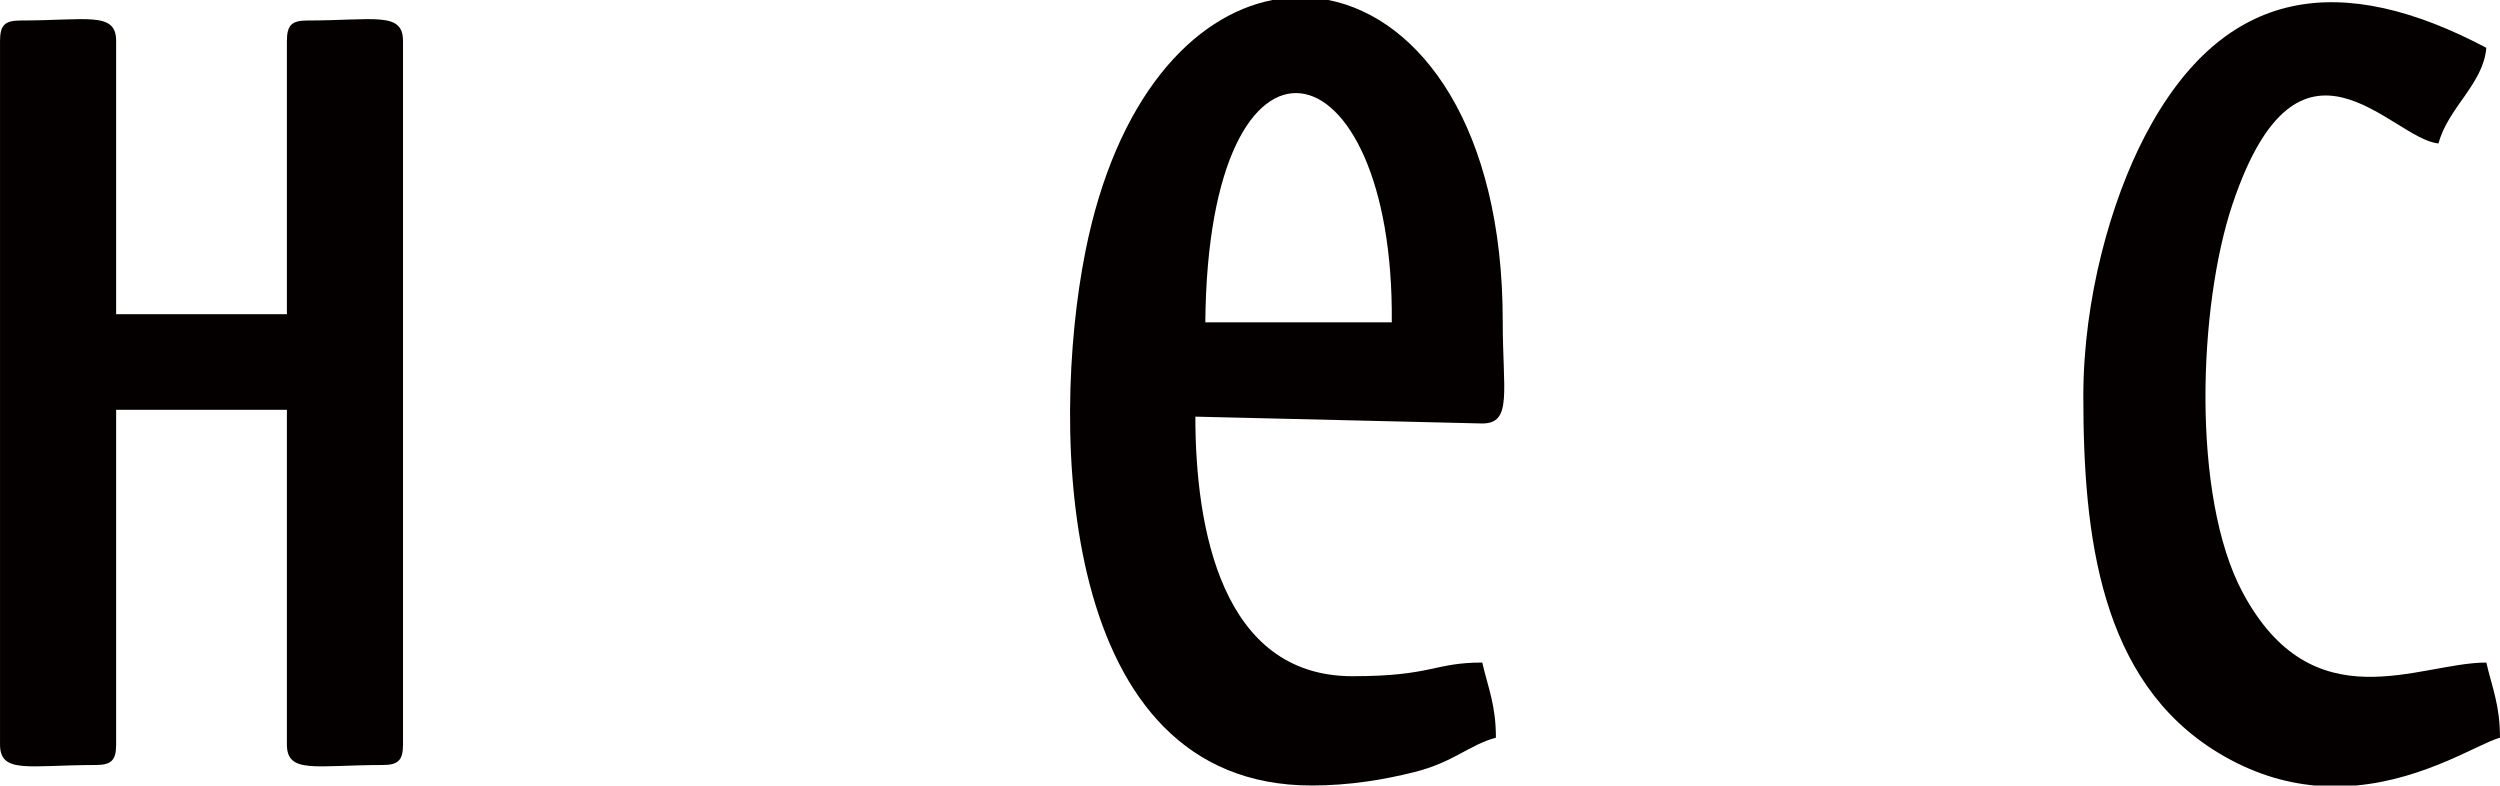
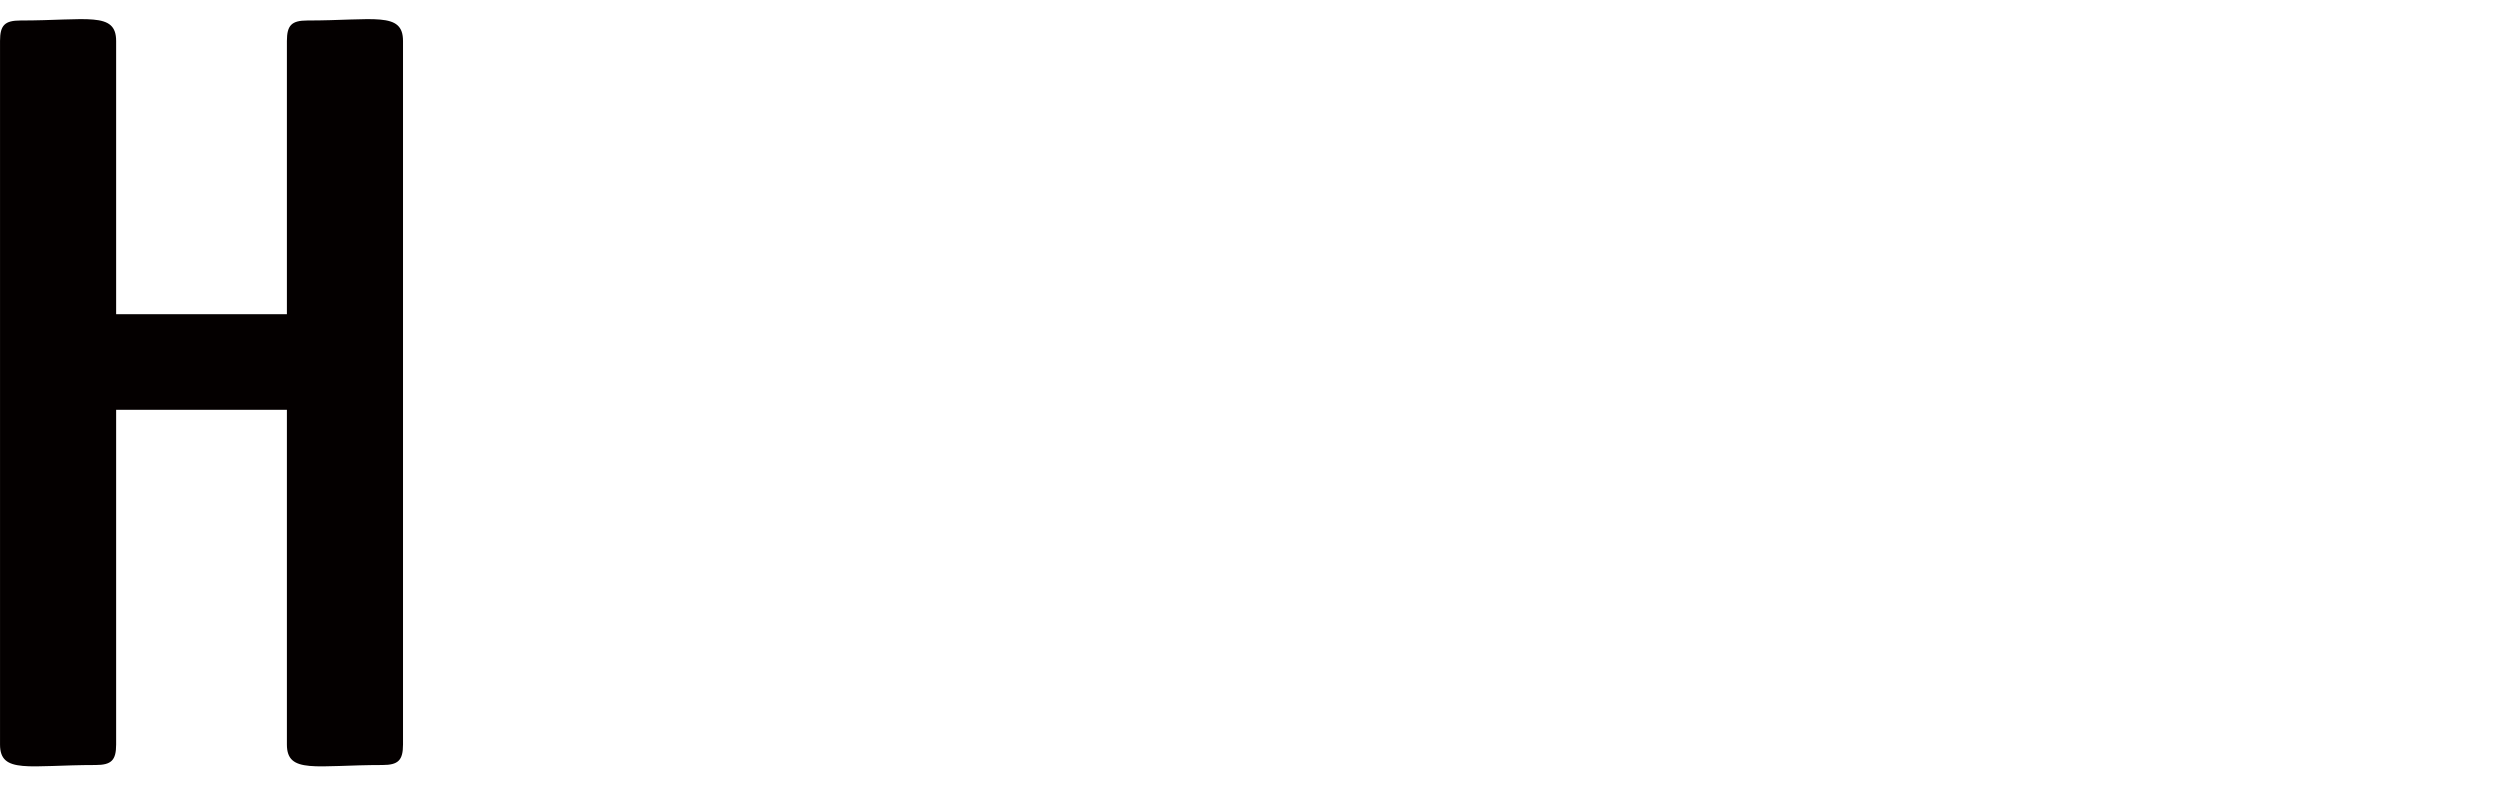
<svg xmlns="http://www.w3.org/2000/svg" xml:space="preserve" width="129.117mm" height="40.569mm" style="shape-rendering:geometricPrecision; text-rendering:geometricPrecision; image-rendering:optimizeQuality; fill-rule:evenodd; clip-rule:evenodd" viewBox="0 0 2787.73 875.93">
  <defs>
    <style type="text/css">  .fil0 {fill:#040000}  </style>
  </defs>
  <g id="Слой_x0020_1">
-     <path class="fil0" d="M1462.42 875.93c42.7,0 80.79,-6.49 114.57,-14.92 43.75,-10.92 61.48,-30.49 91.09,-38.4 0,-36.14 -8.53,-55.02 -15.23,-83.79 -54.34,0 -55.4,15.23 -144.72,15.23 -145.84,0 -175.19,-164.64 -175.19,-289.44l319.9 7.62c33.84,0 22.85,-35.55 22.85,-114.25 0,-215.56 -91.44,-337.67 -194.57,-357.99l-62.01 0c-88.86,17.27 -174.77,109.16 -208.9,280.97 -39.25,197.6 -31.13,594.96 252.2,594.96zm-118.38 -516.5l207.94 0c2.94,-317.64 -204.79,-363.31 -207.94,0z" />
    <path class="fil0" d="M-0 45.7l0 784.52c0,33.18 32.27,22.85 106.63,22.85 17.55,0 22.85,-5.3 22.85,-22.85l0 -373.22 190.42 0 0 373.22c0,33.18 32.27,22.85 106.63,22.85 17.55,0 22.85,-5.3 22.85,-22.85l0 -784.52c0,-33.18 -32.27,-22.85 -106.63,-22.85 -17.55,0 -22.85,5.3 -22.85,22.85l0 304.67 -190.42 0 0 -304.67c0,-33.18 -32.27,-22.85 -106.63,-22.85 -17.55,0 -22.85,5.3 -22.85,22.85z" />
-     <path class="fil0" d="M2323.11 441.77c0,155.36 18.5,317.84 150.62,397.78 37.25,22.54 73.42,33.18 107.27,36.37l46.22 0c77.61,-7.1 137.39,-47.14 160.51,-53.32 0,-36.14 -8.53,-55.02 -15.23,-83.79 -75.25,0 -193.52,68.52 -271.89,-78.48 -57.08,-107.08 -49.32,-319.28 -11.04,-432.94 74.59,-221.5 177.49,-71.78 229.61,-67.45 10.74,-40.24 49.94,-66.08 53.32,-106.63 -159.76,-84.53 -292.29,-71.5 -380.98,98.87 -37.42,71.89 -68.4,180.57 -68.4,289.58z" />
  </g>
</svg>